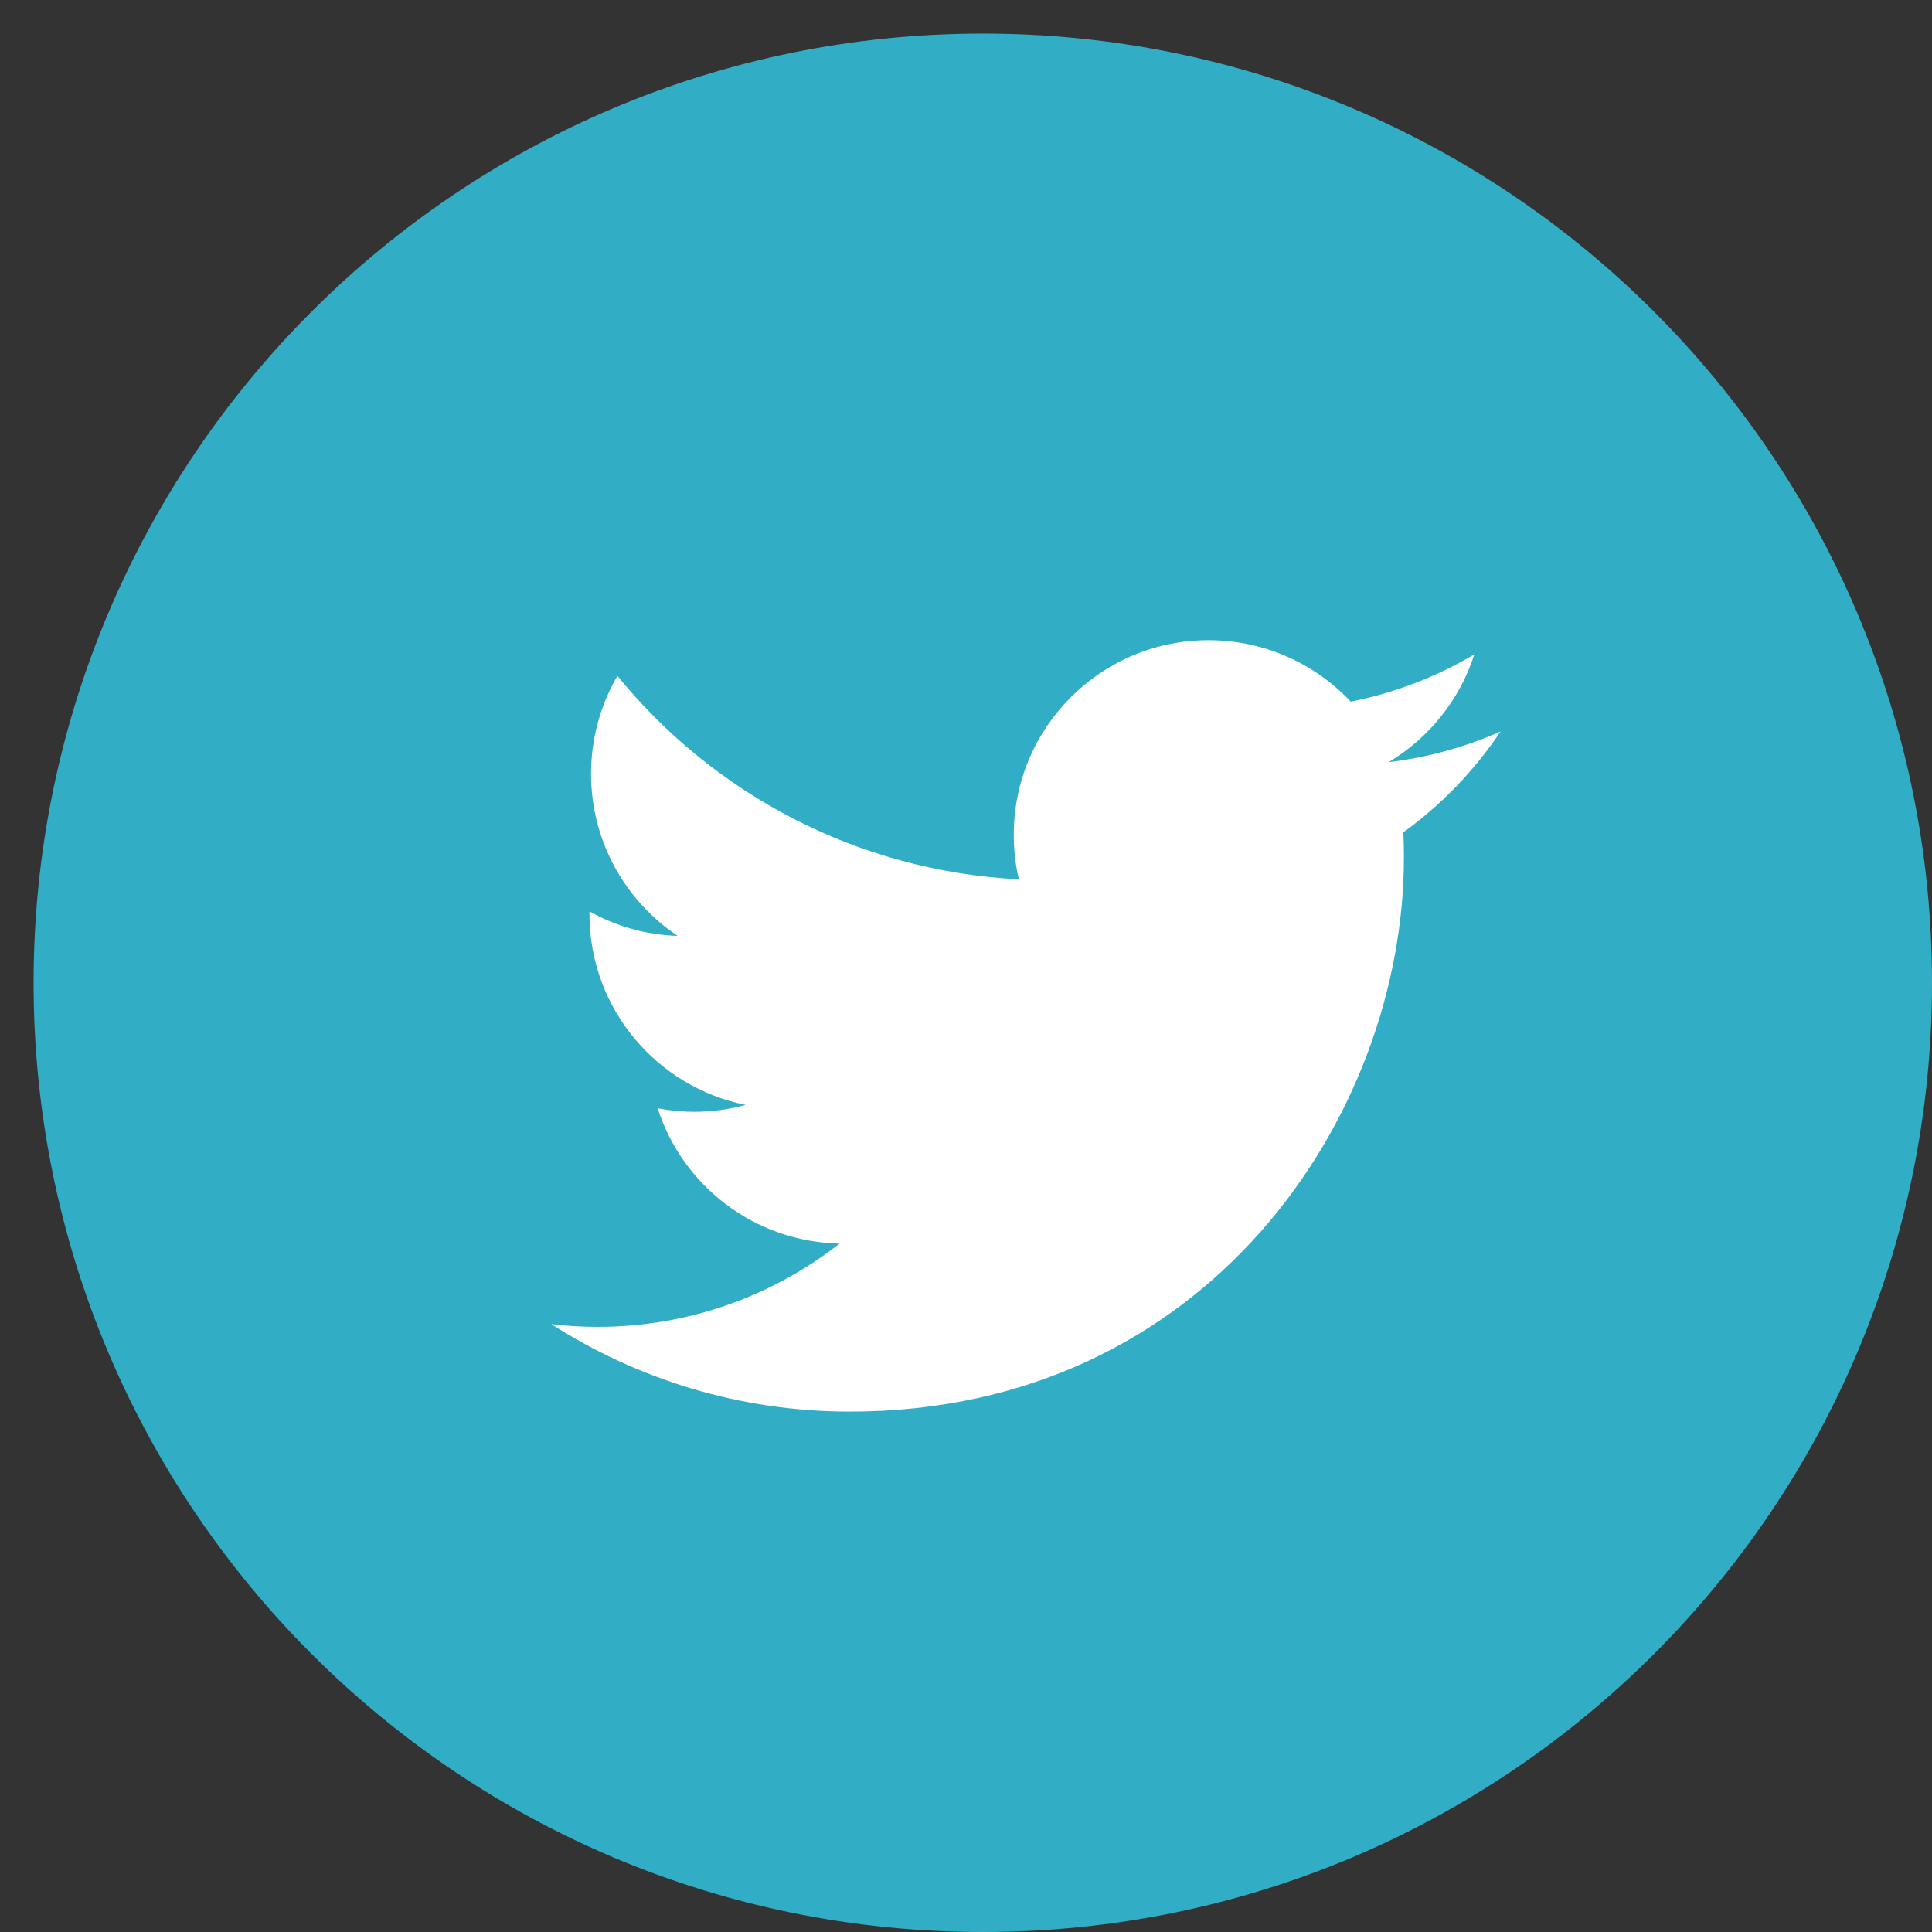
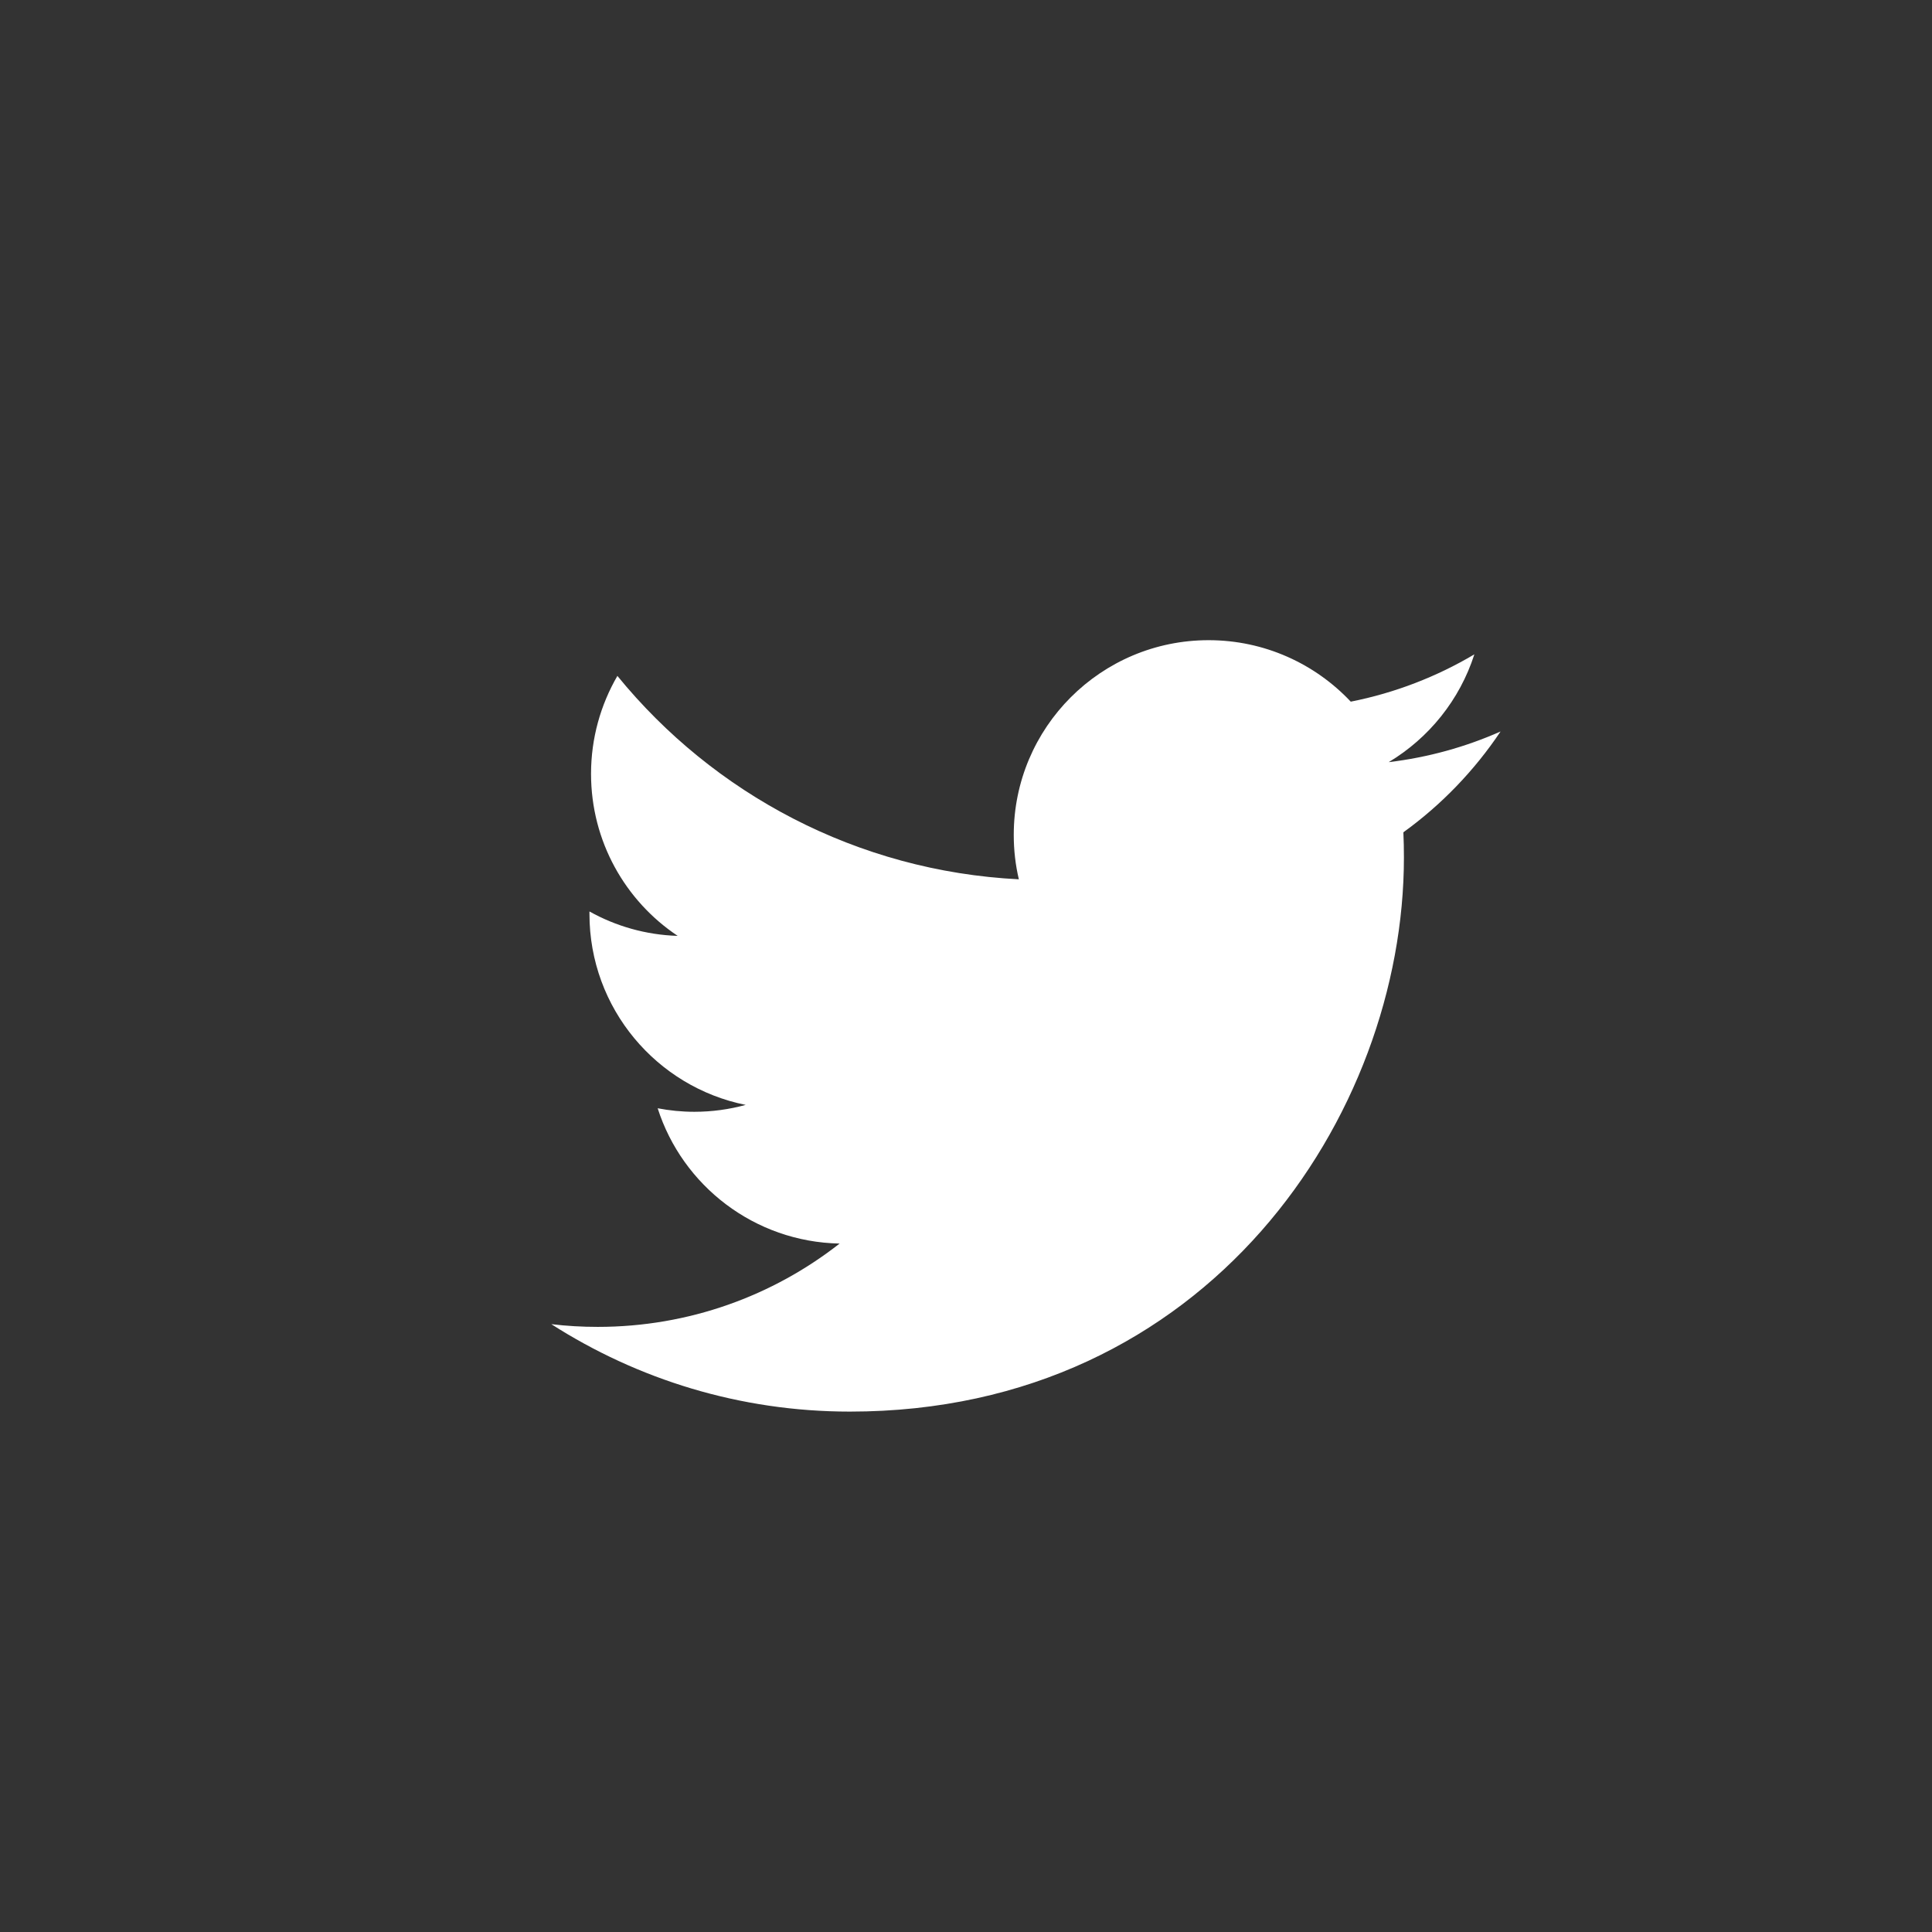
<svg xmlns="http://www.w3.org/2000/svg" version="1.1" id="レイヤー_1" x="0px" y="0px" width="39px" height="39px" viewBox="0 0 39 39" enable-background="new 0 0 39 39" xml:space="preserve">
  <rect x="0" y="0" width="39" height="39" fill="#333333" stroke="none" />
  <g>
-     <path fill="#32ADC6" d="M39,19.839C39,30.422,30.422,39,19.839,39C9.258,39,0.678,30.422,0.678,19.839S9.258,0.678,19.839,0.678   C30.422,0.678,39,9.257,39,19.839" />
    <path fill="#FFFFFF" d="M17.156,28.495c7.231,0,11.184-5.99,11.184-11.185c0-0.171-0.003-0.341-0.011-0.509   c0.769-0.555,1.435-1.248,1.962-2.035c-0.704,0.312-1.463,0.524-2.258,0.619c0.812-0.487,1.434-1.257,1.729-2.176   c-0.76,0.451-1.601,0.778-2.495,0.955c-0.719-0.764-1.74-1.241-2.87-1.241c-2.171,0-3.933,1.76-3.933,3.931   c0,0.308,0.035,0.609,0.103,0.896c-3.267-0.165-6.165-1.728-8.104-4.106c-0.337,0.581-0.532,1.256-0.532,1.976   c0,1.363,0.692,2.567,1.749,3.272c-0.645-0.02-1.251-0.197-1.781-0.493c0,0.017,0,0.034,0,0.051c0,1.904,1.356,3.493,3.154,3.854   c-0.331,0.09-0.678,0.139-1.037,0.139c-0.253,0-0.499-0.025-0.74-0.071c0.5,1.562,1.953,2.698,3.673,2.731   c-1.346,1.054-3.041,1.682-4.882,1.682c-0.317,0-0.629-0.018-0.938-0.055C12.87,27.844,14.935,28.495,17.156,28.495" />
  </g>
  <g>
</g>
  <g>
</g>
  <g>
</g>
  <g>
</g>
  <g>
</g>
  <g>
</g>
</svg>